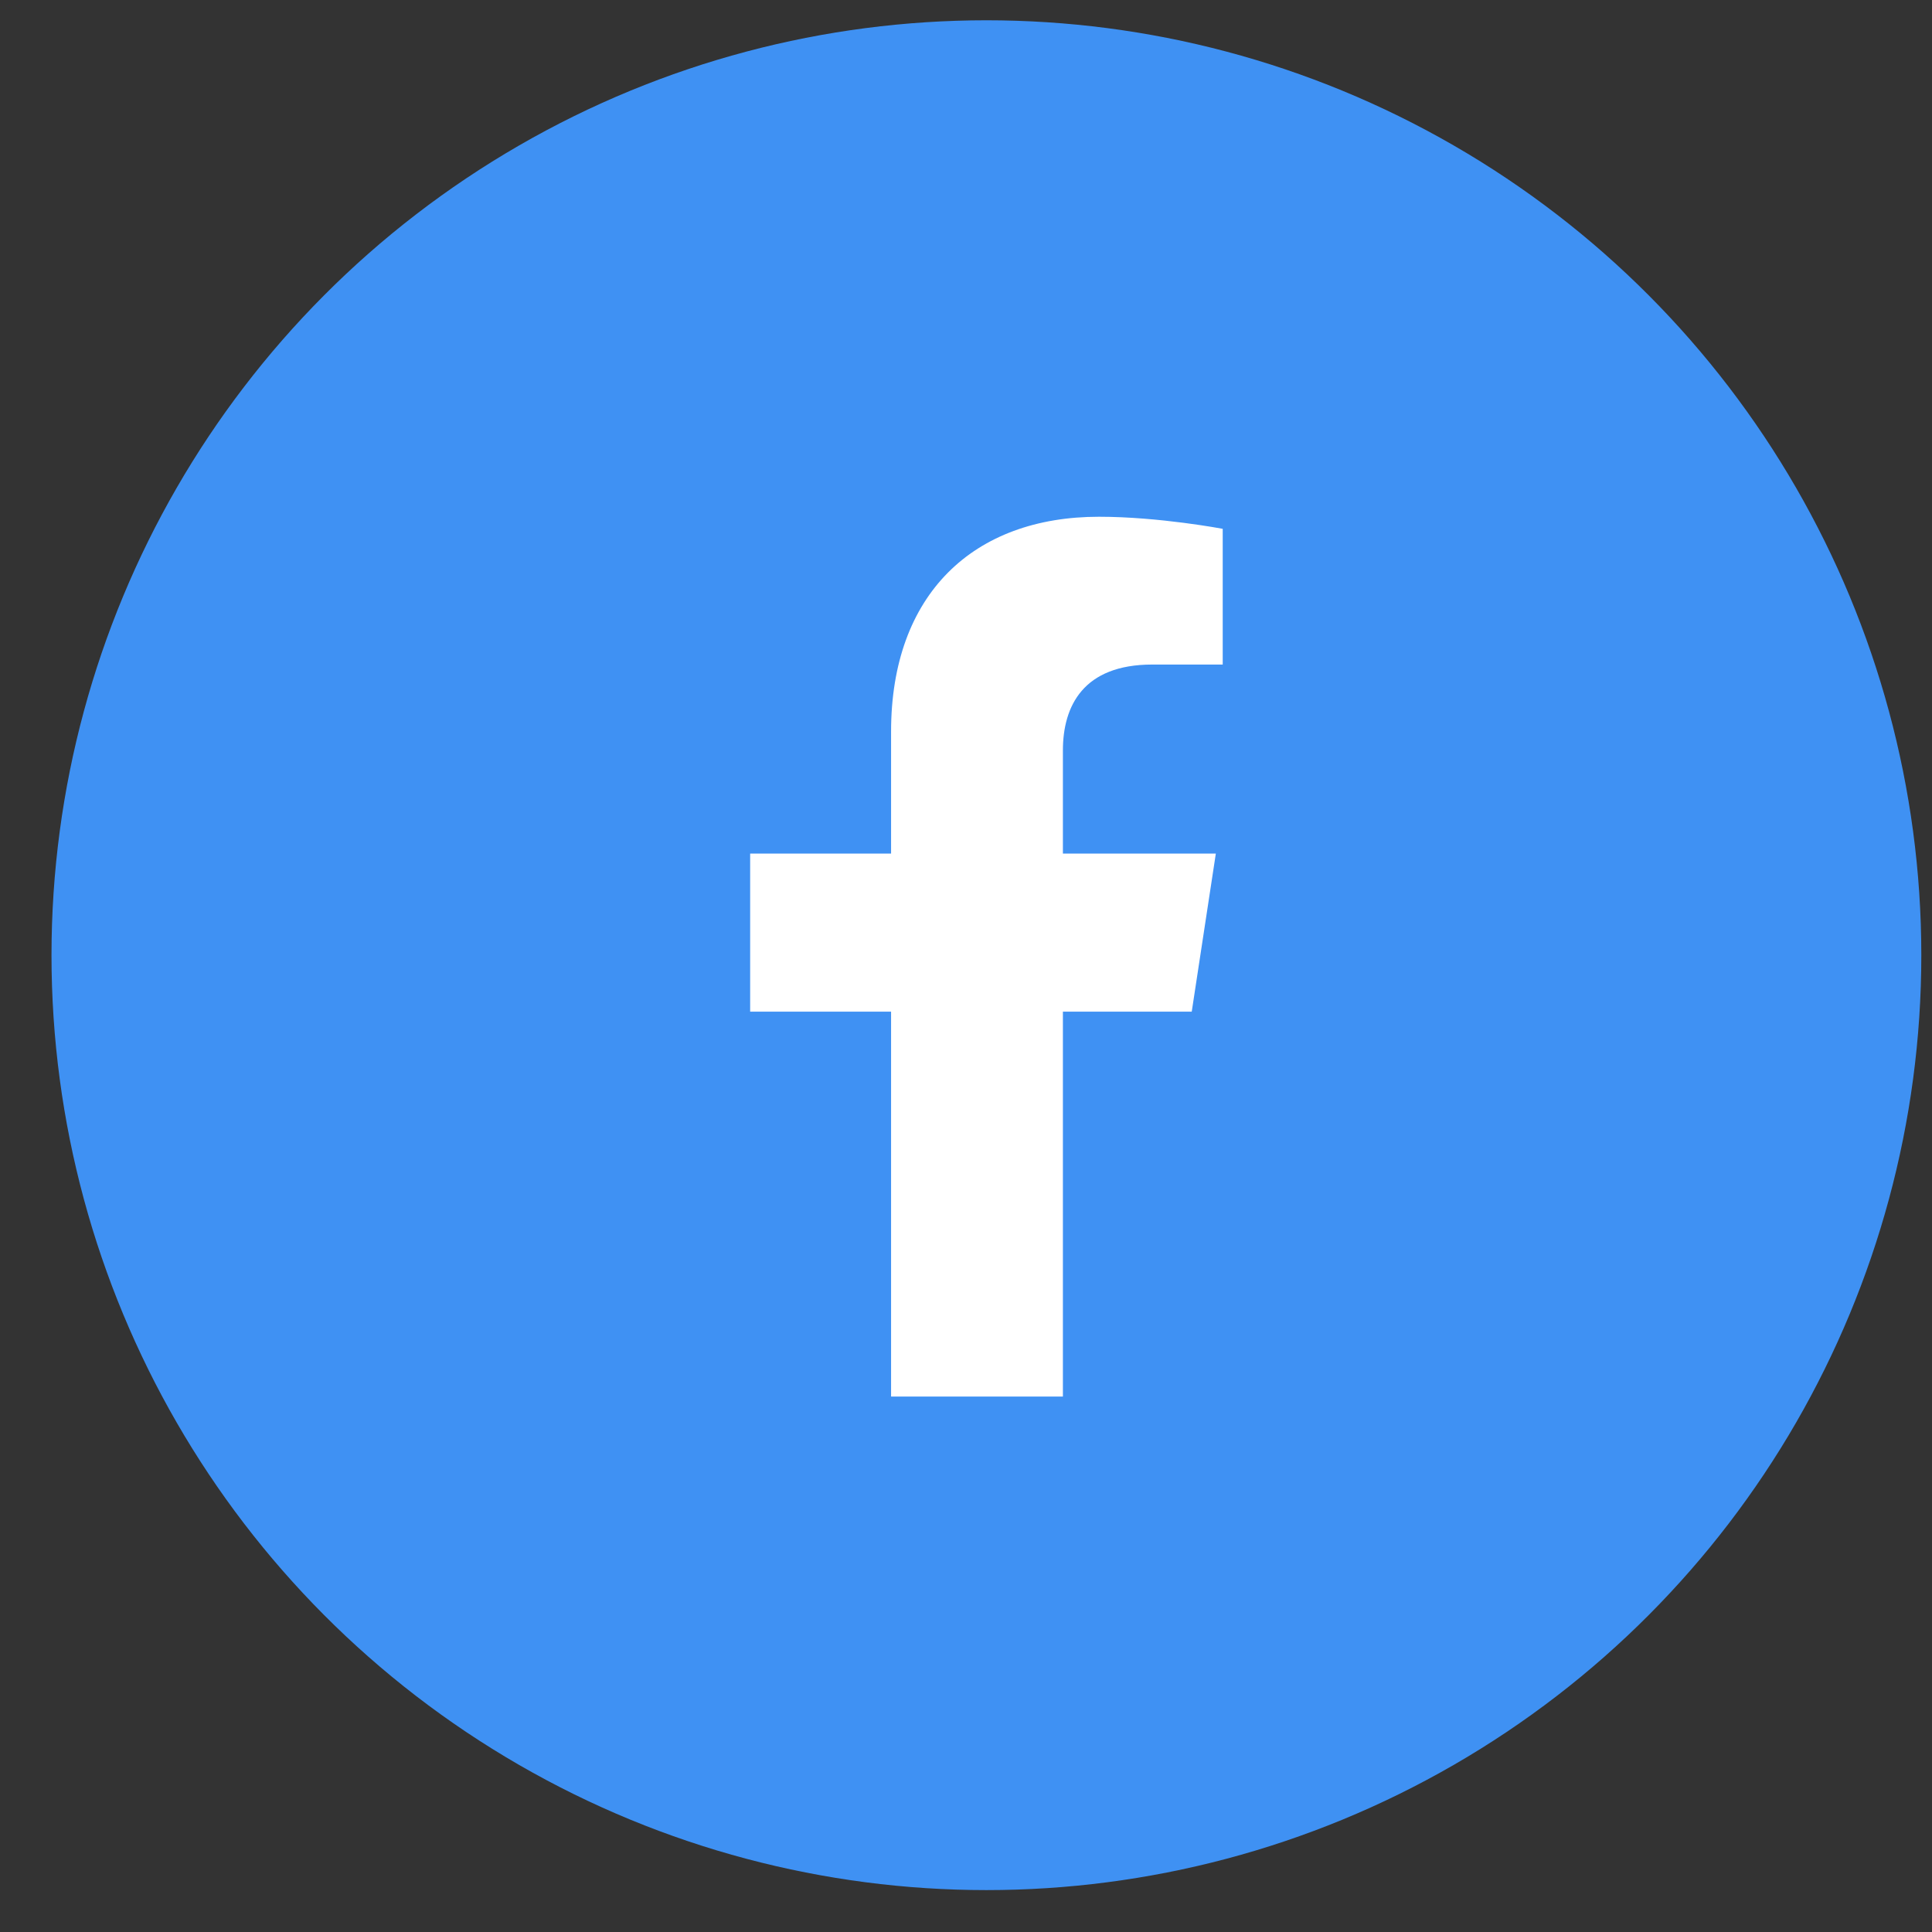
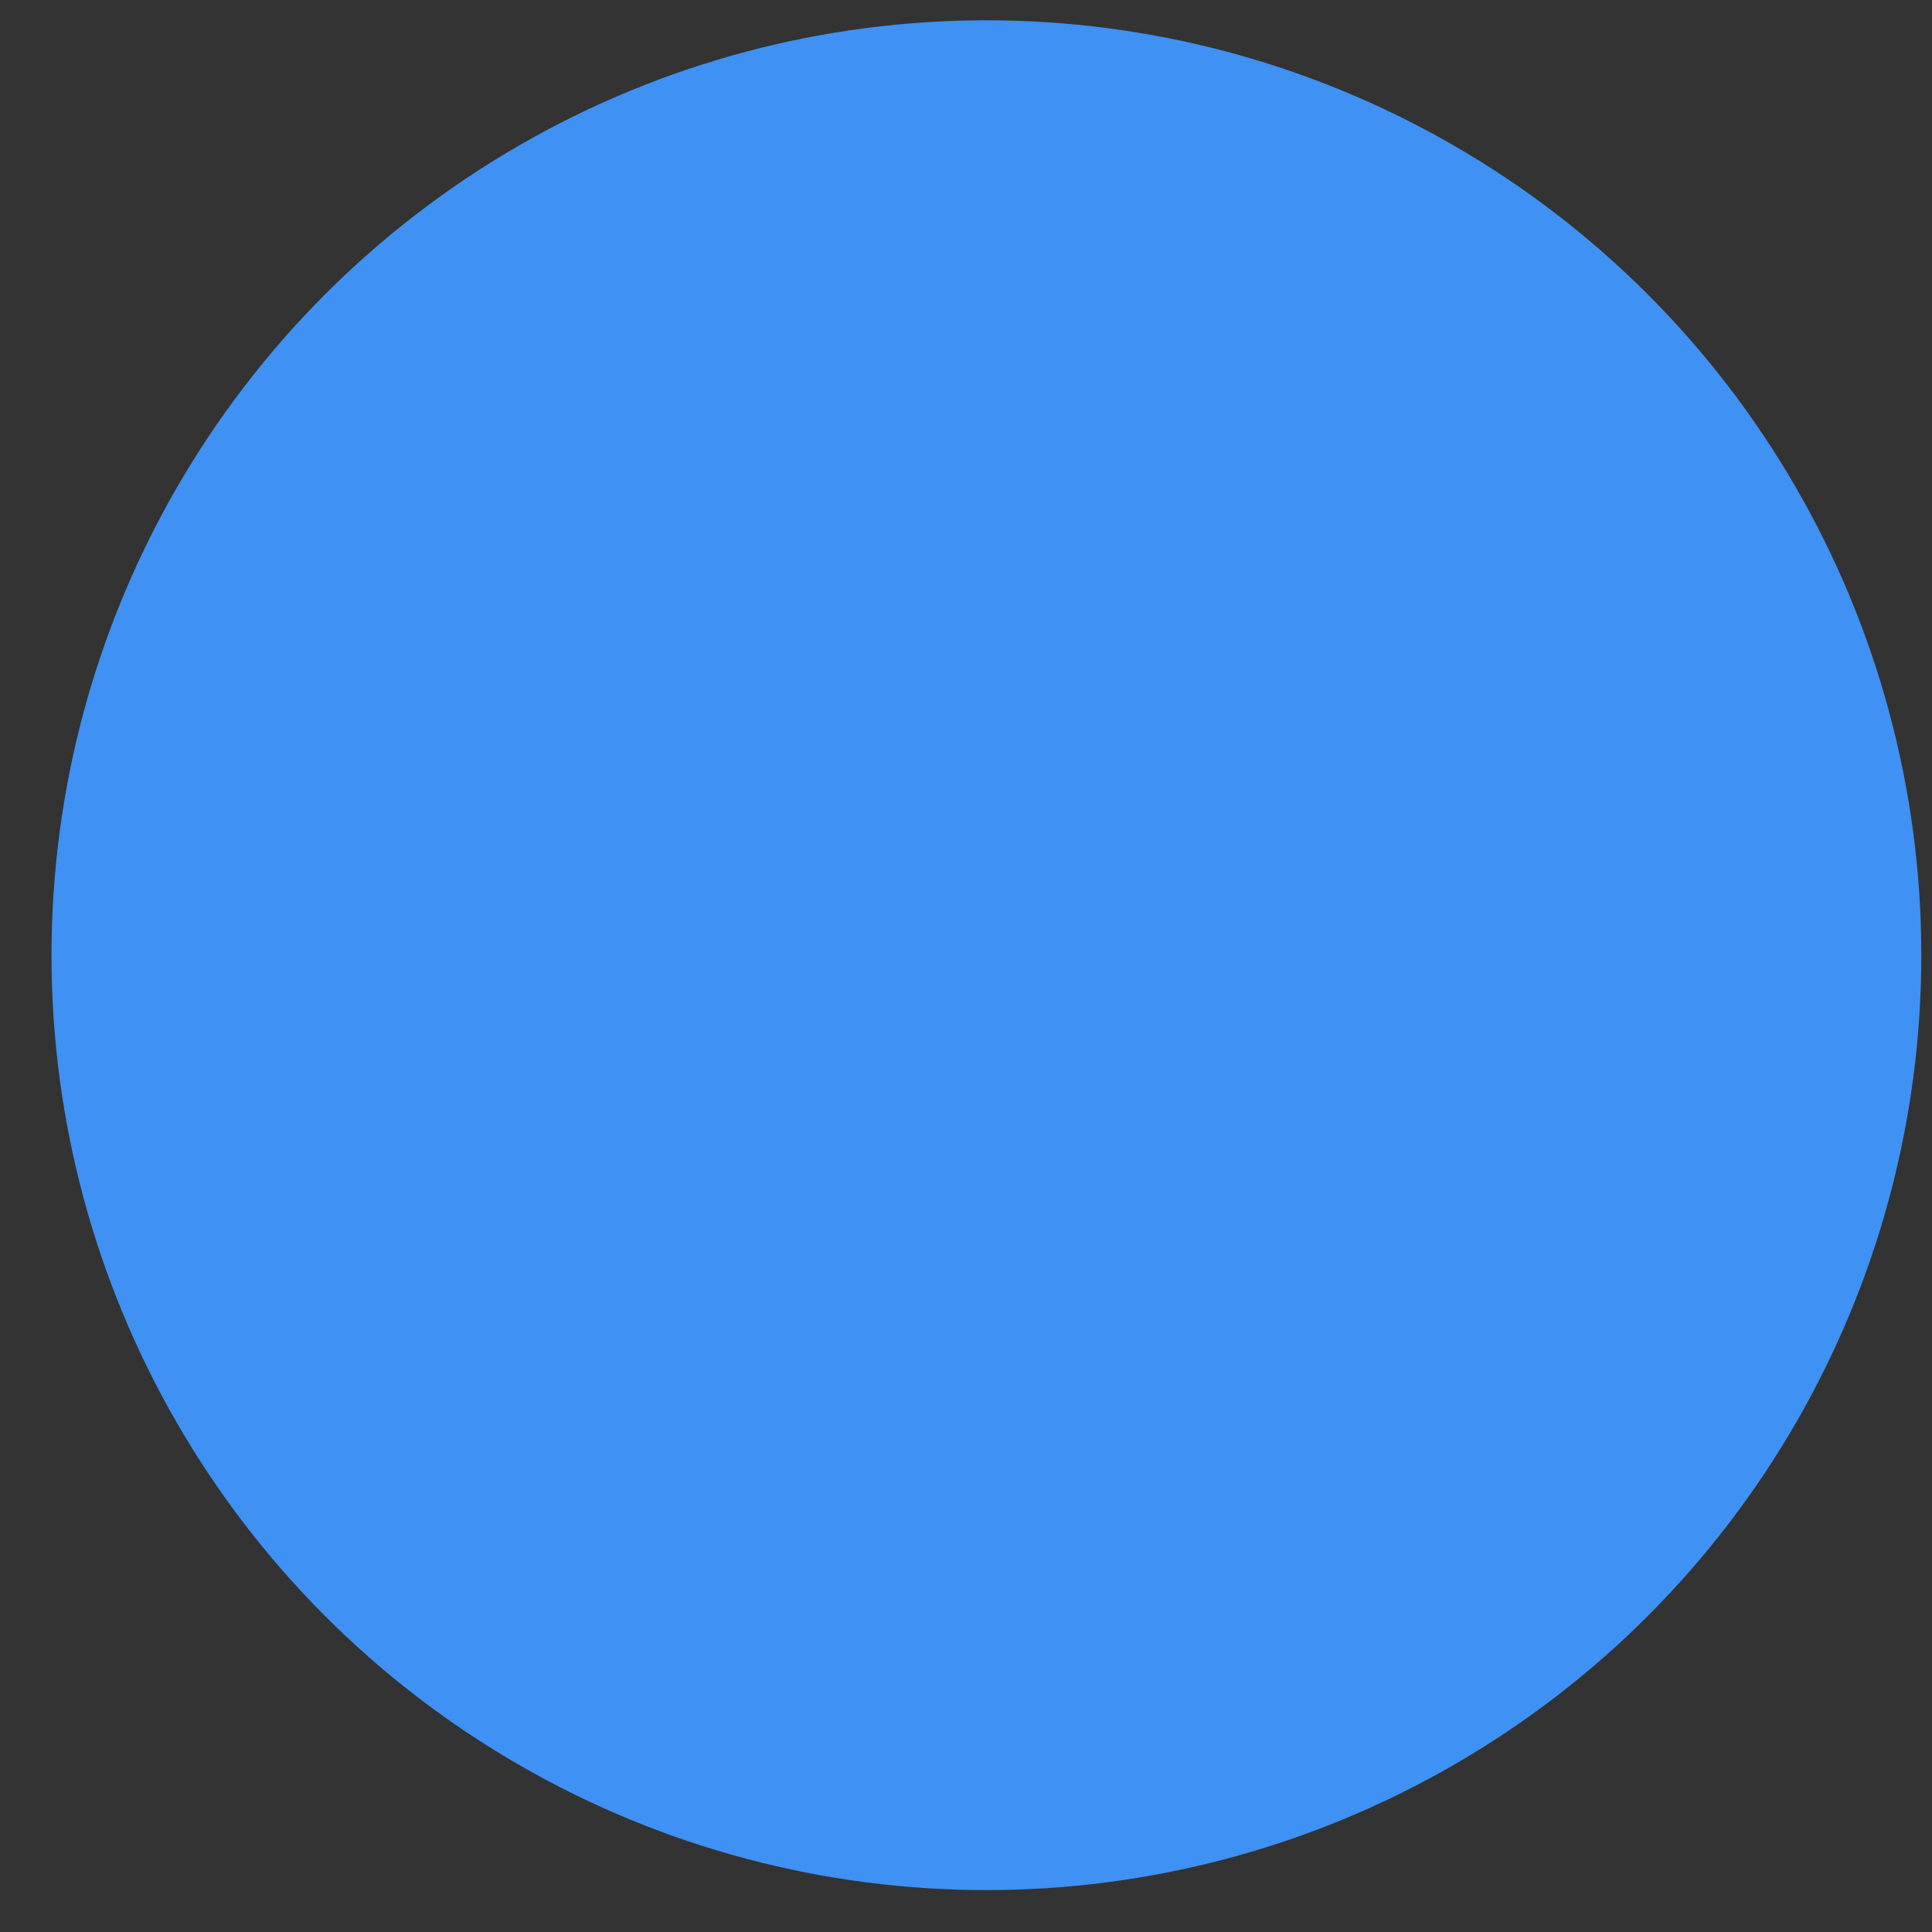
<svg xmlns="http://www.w3.org/2000/svg" width="32" height="32" viewBox="0 0 32 32" fill="none">
  <rect x="0" y="0" width="32" height="32" fill="#333333" stroke="none" />
  <circle cx="16.338" cy="15.821" r="15.485" fill="#3F91F3" />
-   <path d="M19.739 16.756L20.138 14.138H17.605V12.43C17.605 11.69 17.946 11.007 19.085 11.007H20.252V8.759C20.252 8.759 19.198 8.559 18.202 8.559C16.125 8.559 14.759 9.84 14.759 12.117V14.138H12.425V16.756H14.759V23.131H17.605V16.756H19.739Z" fill="white" />
</svg>